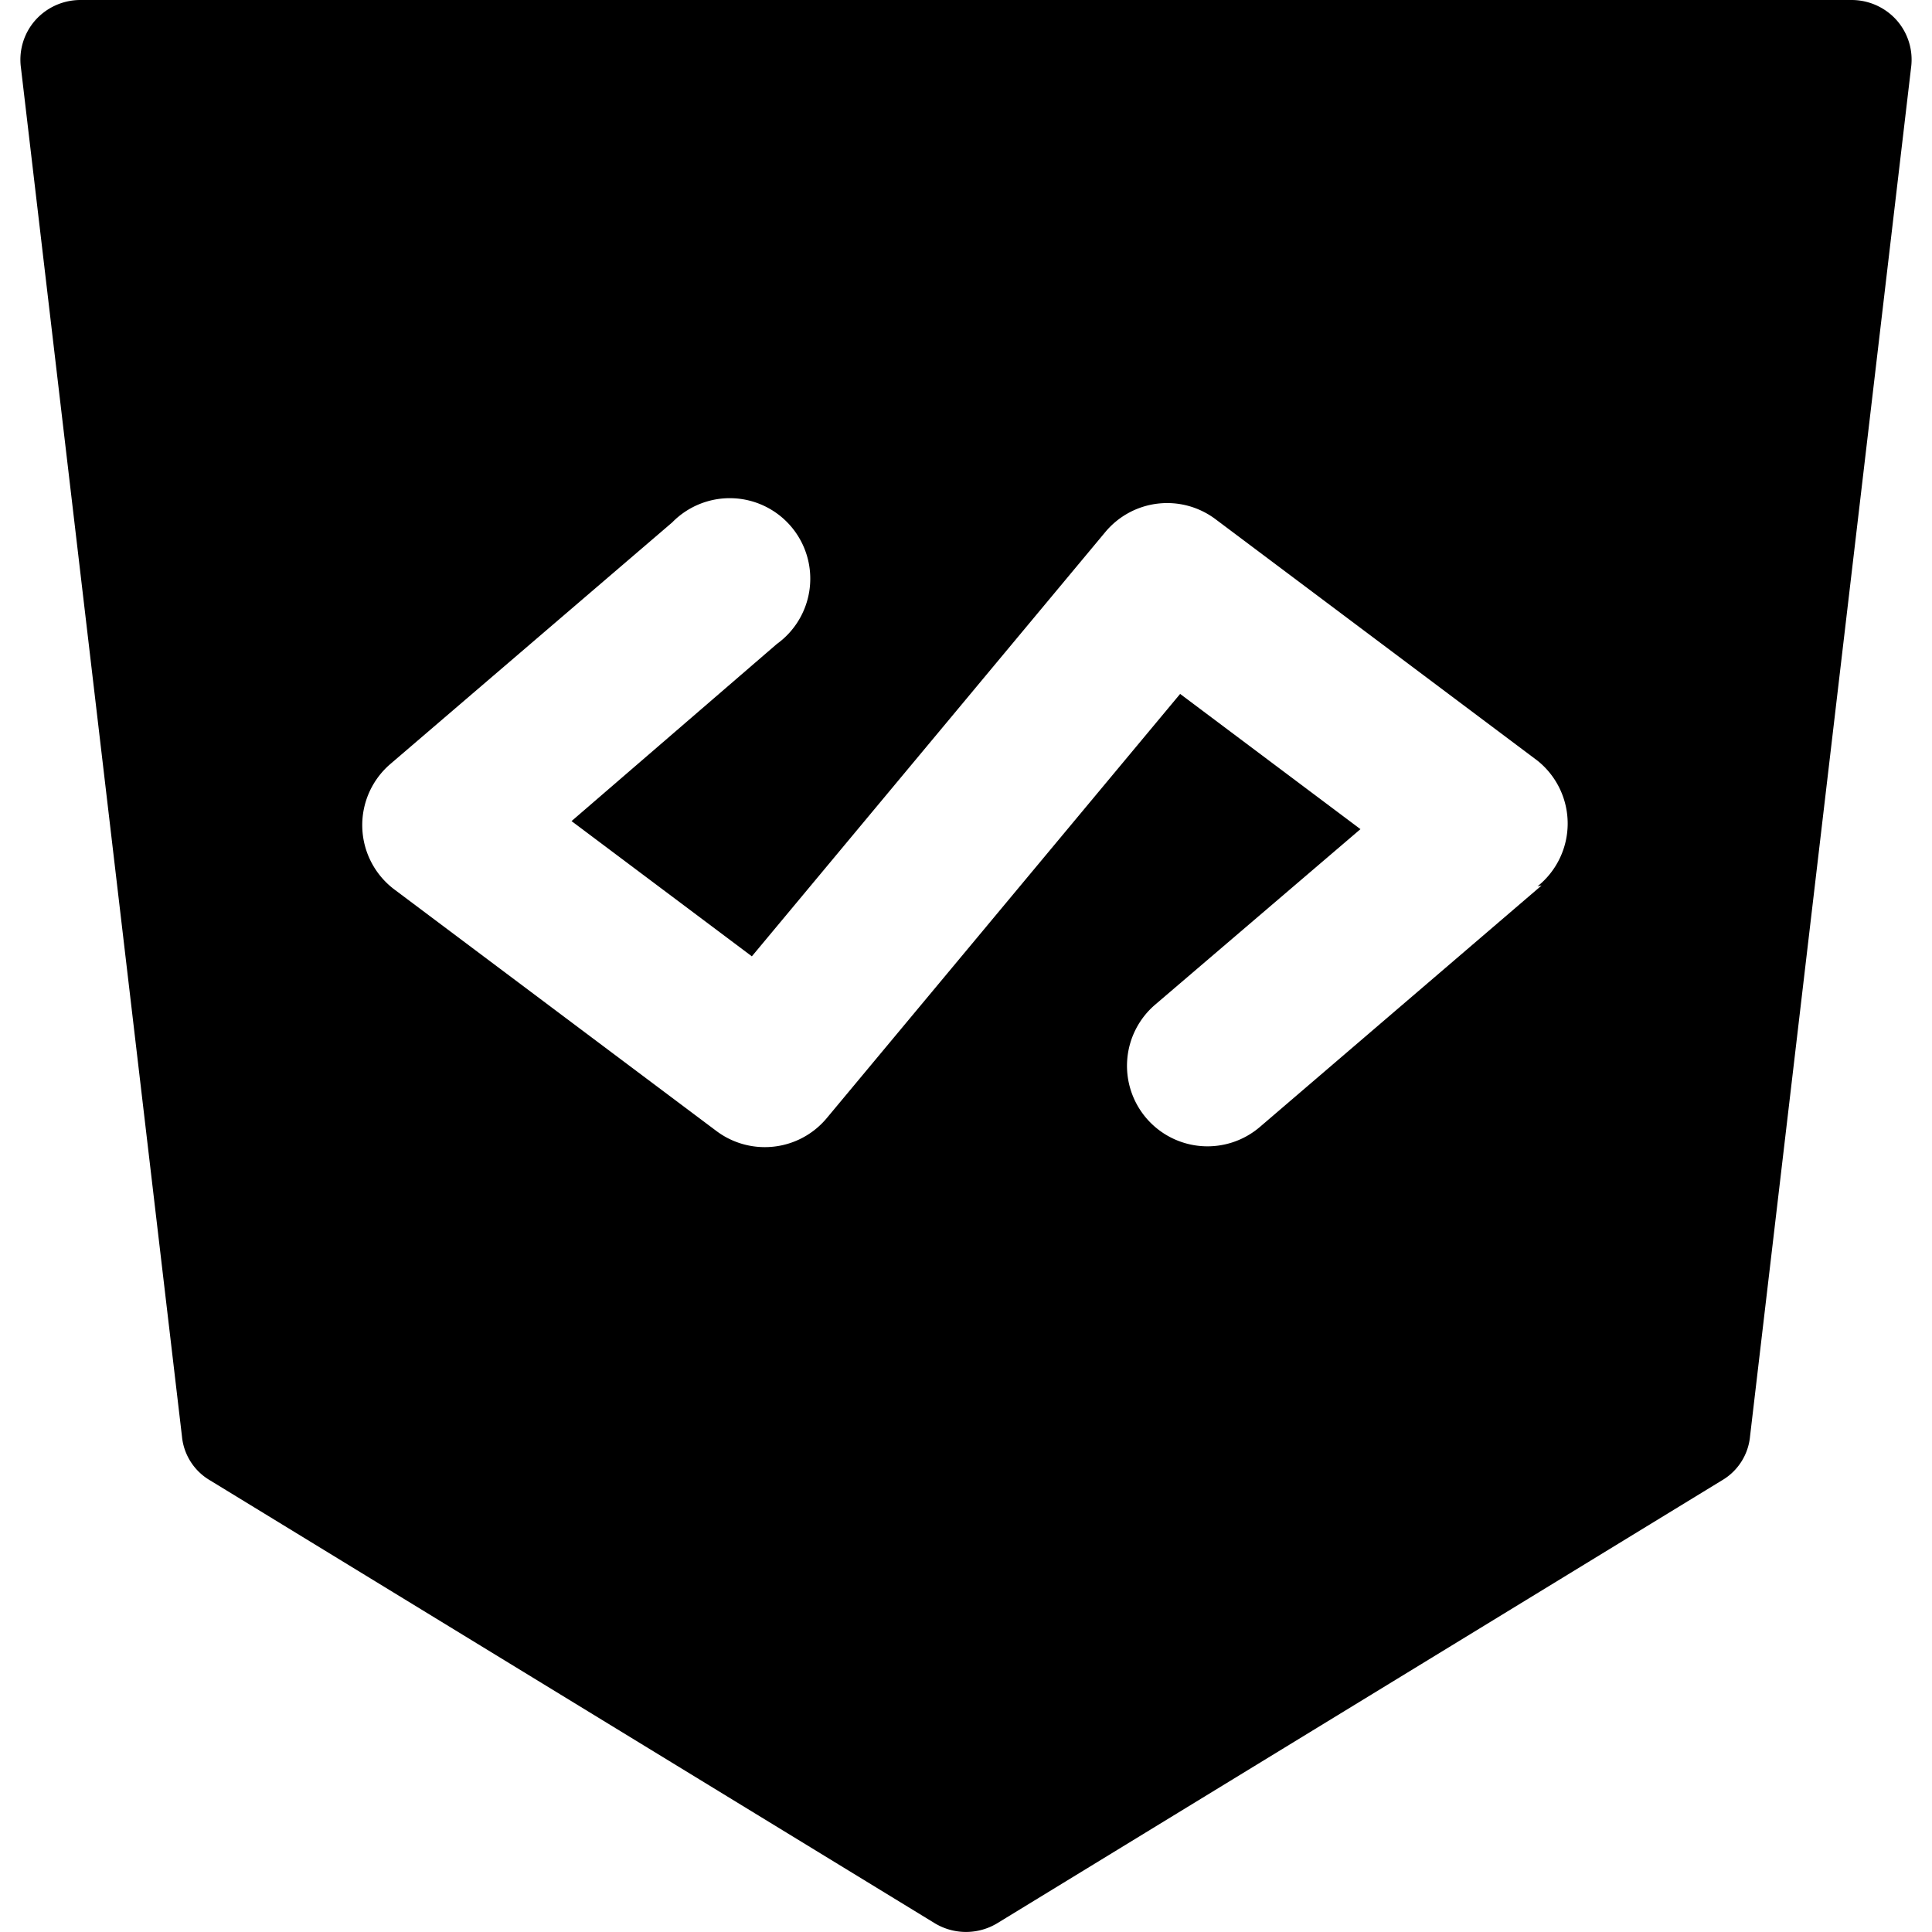
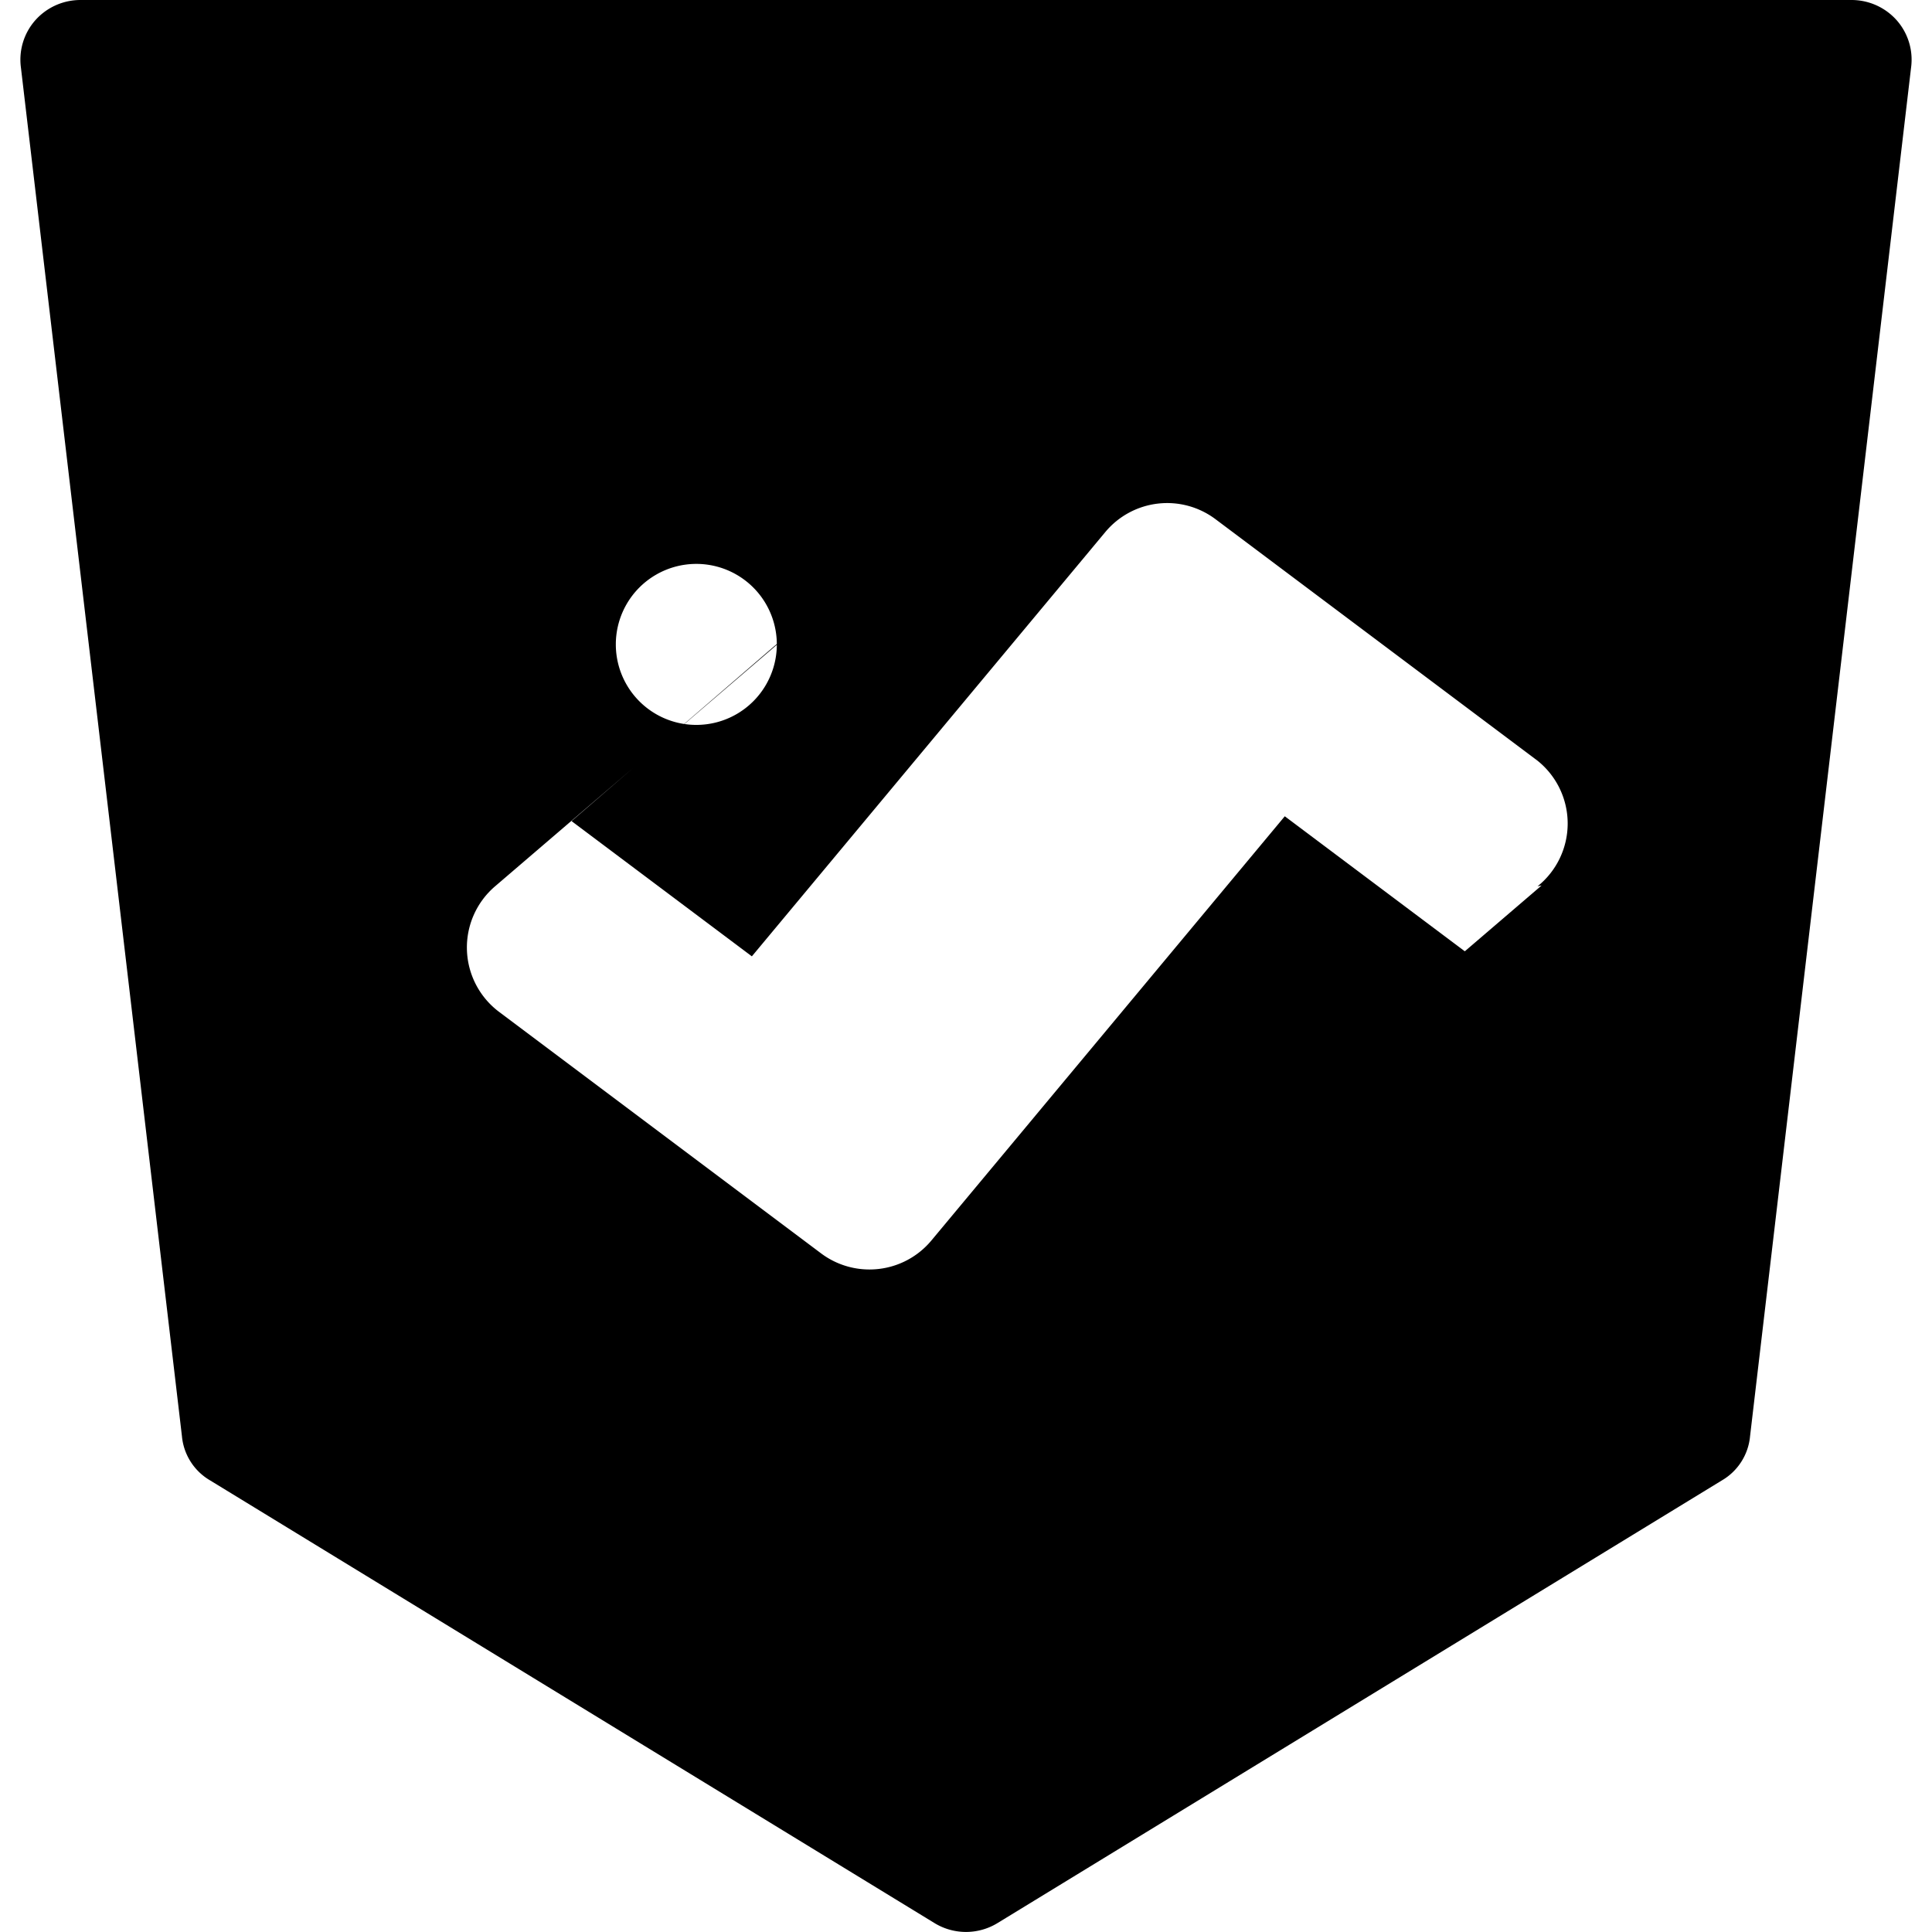
<svg xmlns="http://www.w3.org/2000/svg" viewBox="0 0 24 24">
-   <path d="M23.56 0.25A0.75 0.75 0 0 0 23 0H1a0.75 0.75 0 0 0 -0.56 0.25 0.74 0.74 0 0 0 -0.18 0.59l2 17a0.71 0.71 0 0 0 0.35 0.55l9 5.5a0.75 0.75 0 0 0 0.78 0l9 -5.5a0.71 0.71 0 0 0 0.35 -0.55l2 -17a0.74 0.74 0 0 0 -0.18 -0.59ZM19.15 11l-3.5 3a1 1 0 1 1 -1.3 -1.52l2.55 -2.18 -2.24 -1.68 -4.39 5.27a1 1 0 0 1 -0.77 0.36 1 1 0 0 1 -0.6 -0.2l-4 -3a1 1 0 0 1 -0.05 -1.56l3.5 -3A1 1 0 1 1 9.65 8L7.1 10.2l2.24 1.68 4.39 -5.27a1 1 0 0 1 1.37 -0.16l4 3a1 1 0 0 1 0 1.56Z" fill="#000000" stroke-width="1" />
+   <path d="M23.56 0.25A0.75 0.75 0 0 0 23 0H1a0.75 0.75 0 0 0 -0.56 0.25 0.74 0.74 0 0 0 -0.18 0.59l2 17a0.71 0.71 0 0 0 0.35 0.55l9 5.5a0.75 0.75 0 0 0 0.78 0l9 -5.5a0.71 0.71 0 0 0 0.35 -0.55l2 -17a0.74 0.74 0 0 0 -0.18 -0.59ZM19.15 11l-3.5 3l2.55 -2.18 -2.24 -1.68 -4.39 5.27a1 1 0 0 1 -0.77 0.36 1 1 0 0 1 -0.6 -0.2l-4 -3a1 1 0 0 1 -0.05 -1.56l3.5 -3A1 1 0 1 1 9.65 8L7.1 10.2l2.24 1.68 4.39 -5.27a1 1 0 0 1 1.37 -0.16l4 3a1 1 0 0 1 0 1.56Z" fill="#000000" stroke-width="1" />
</svg>